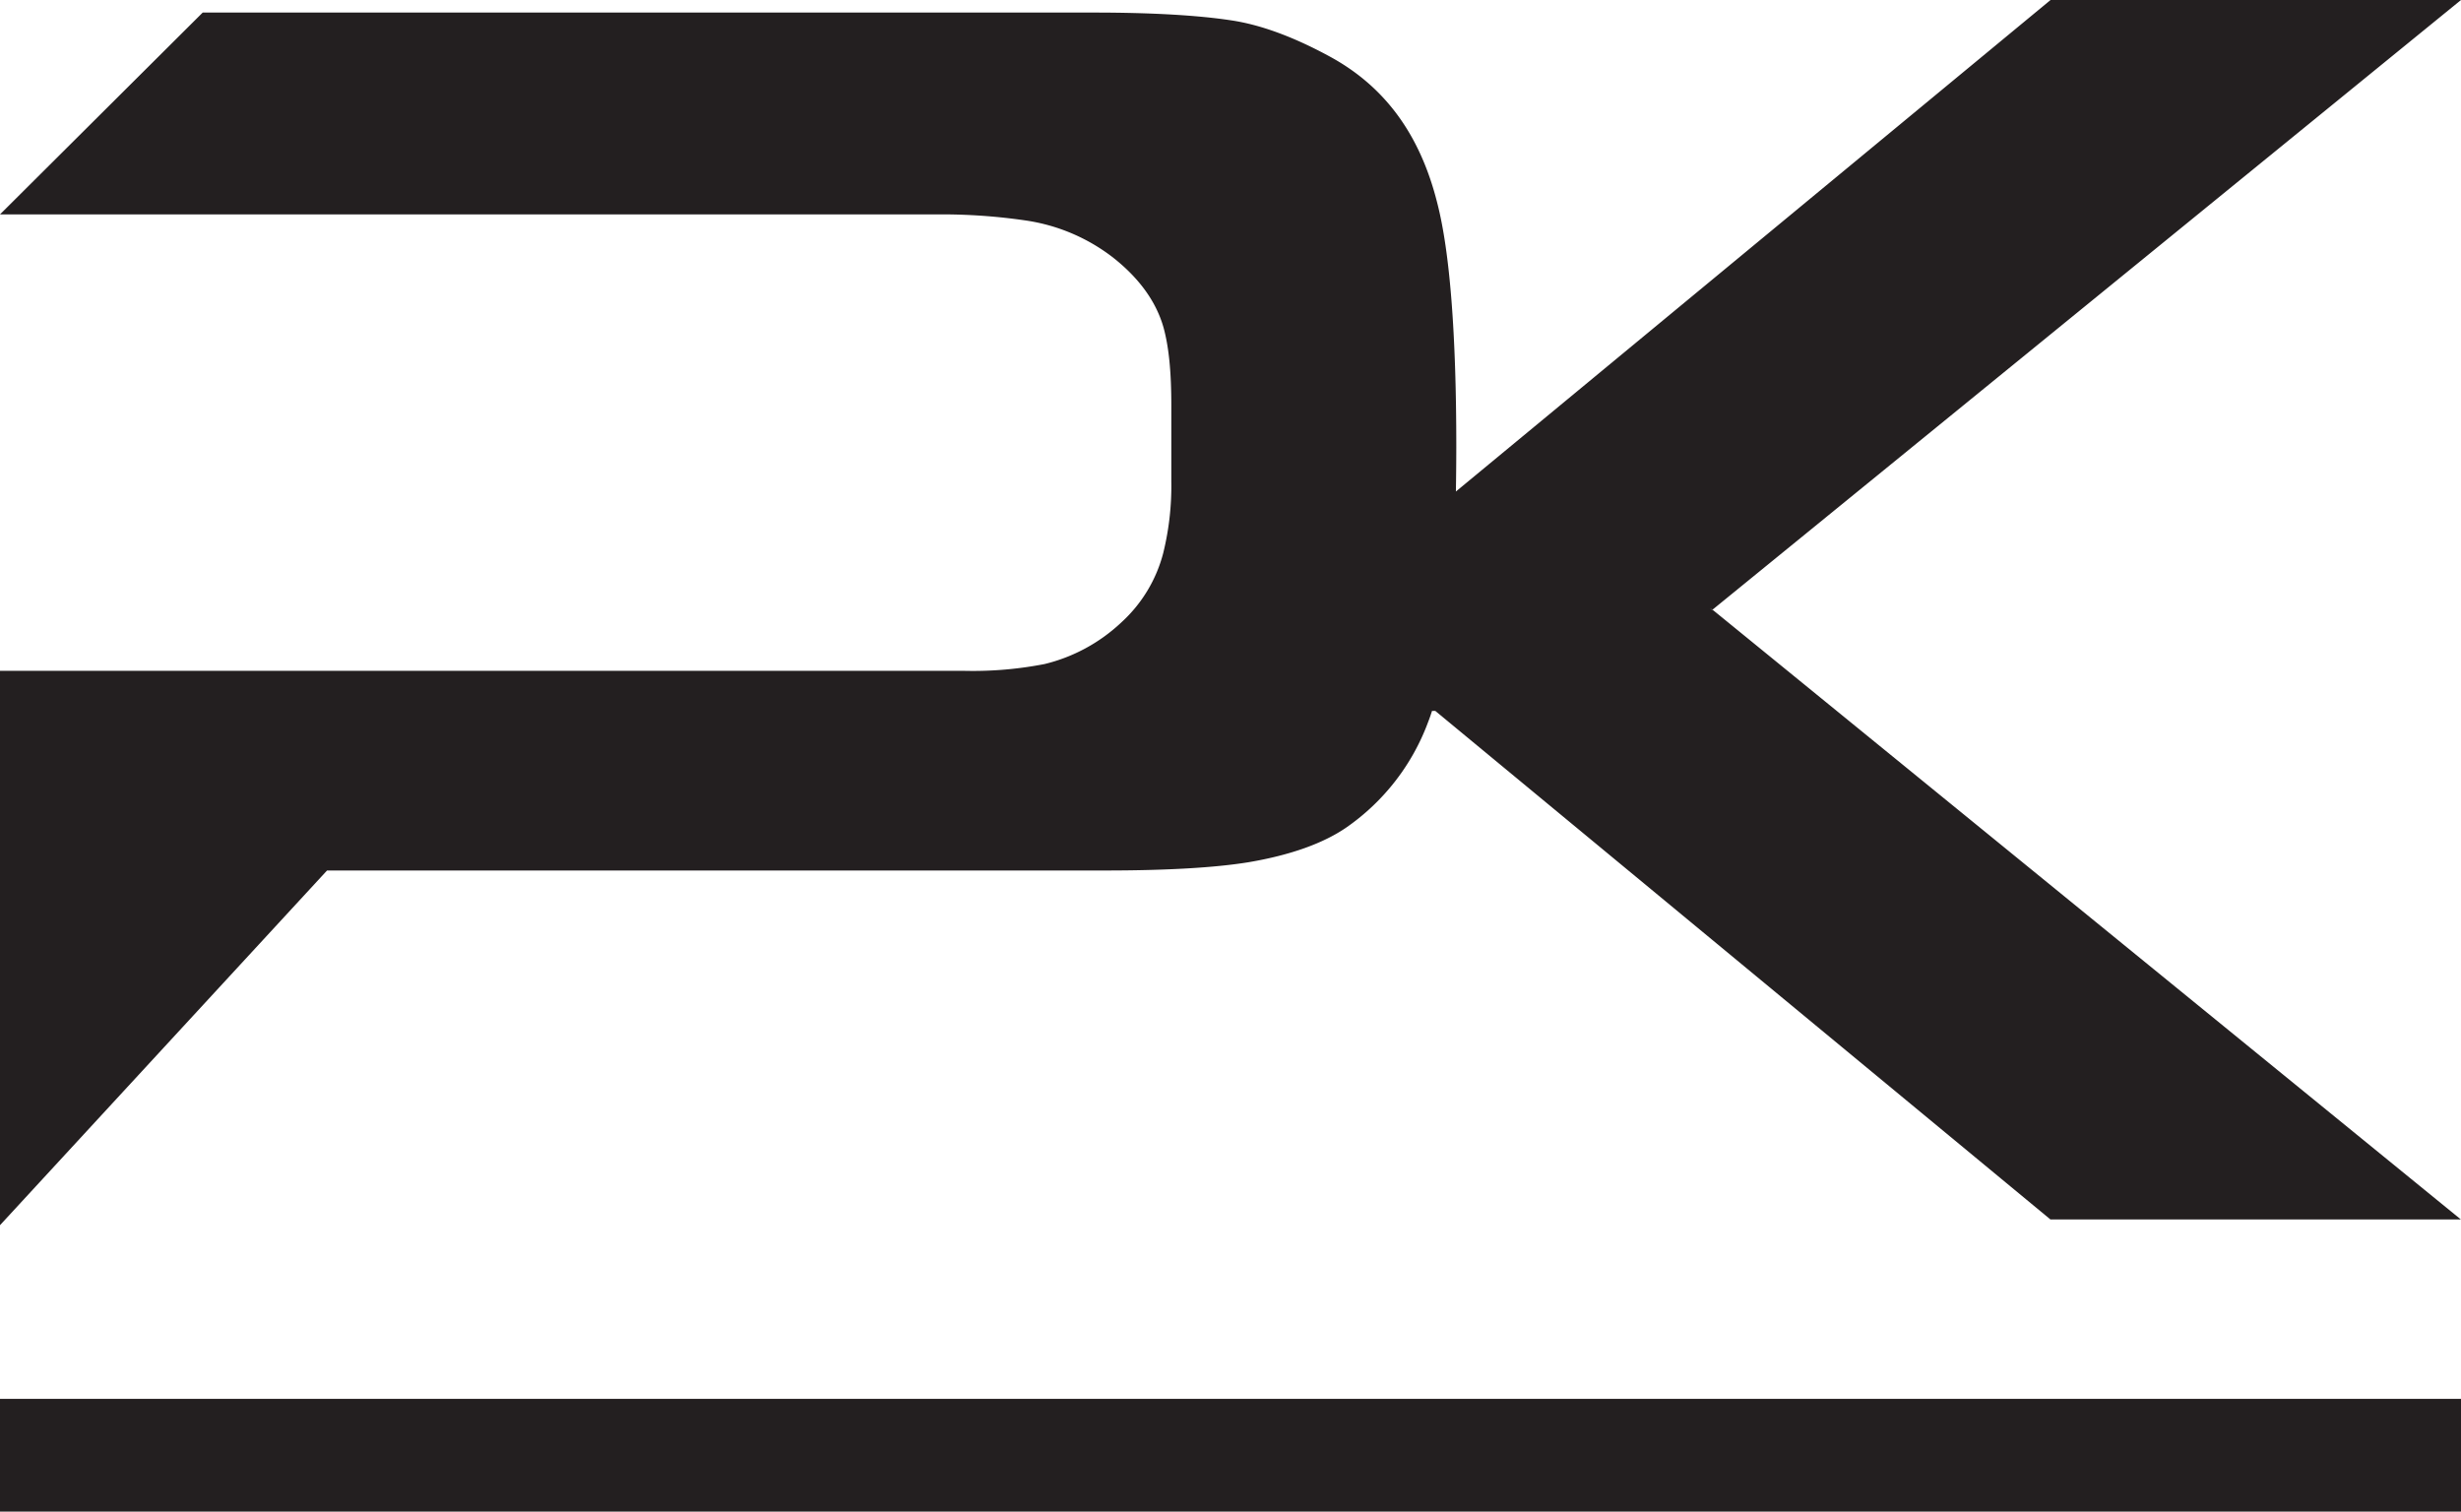
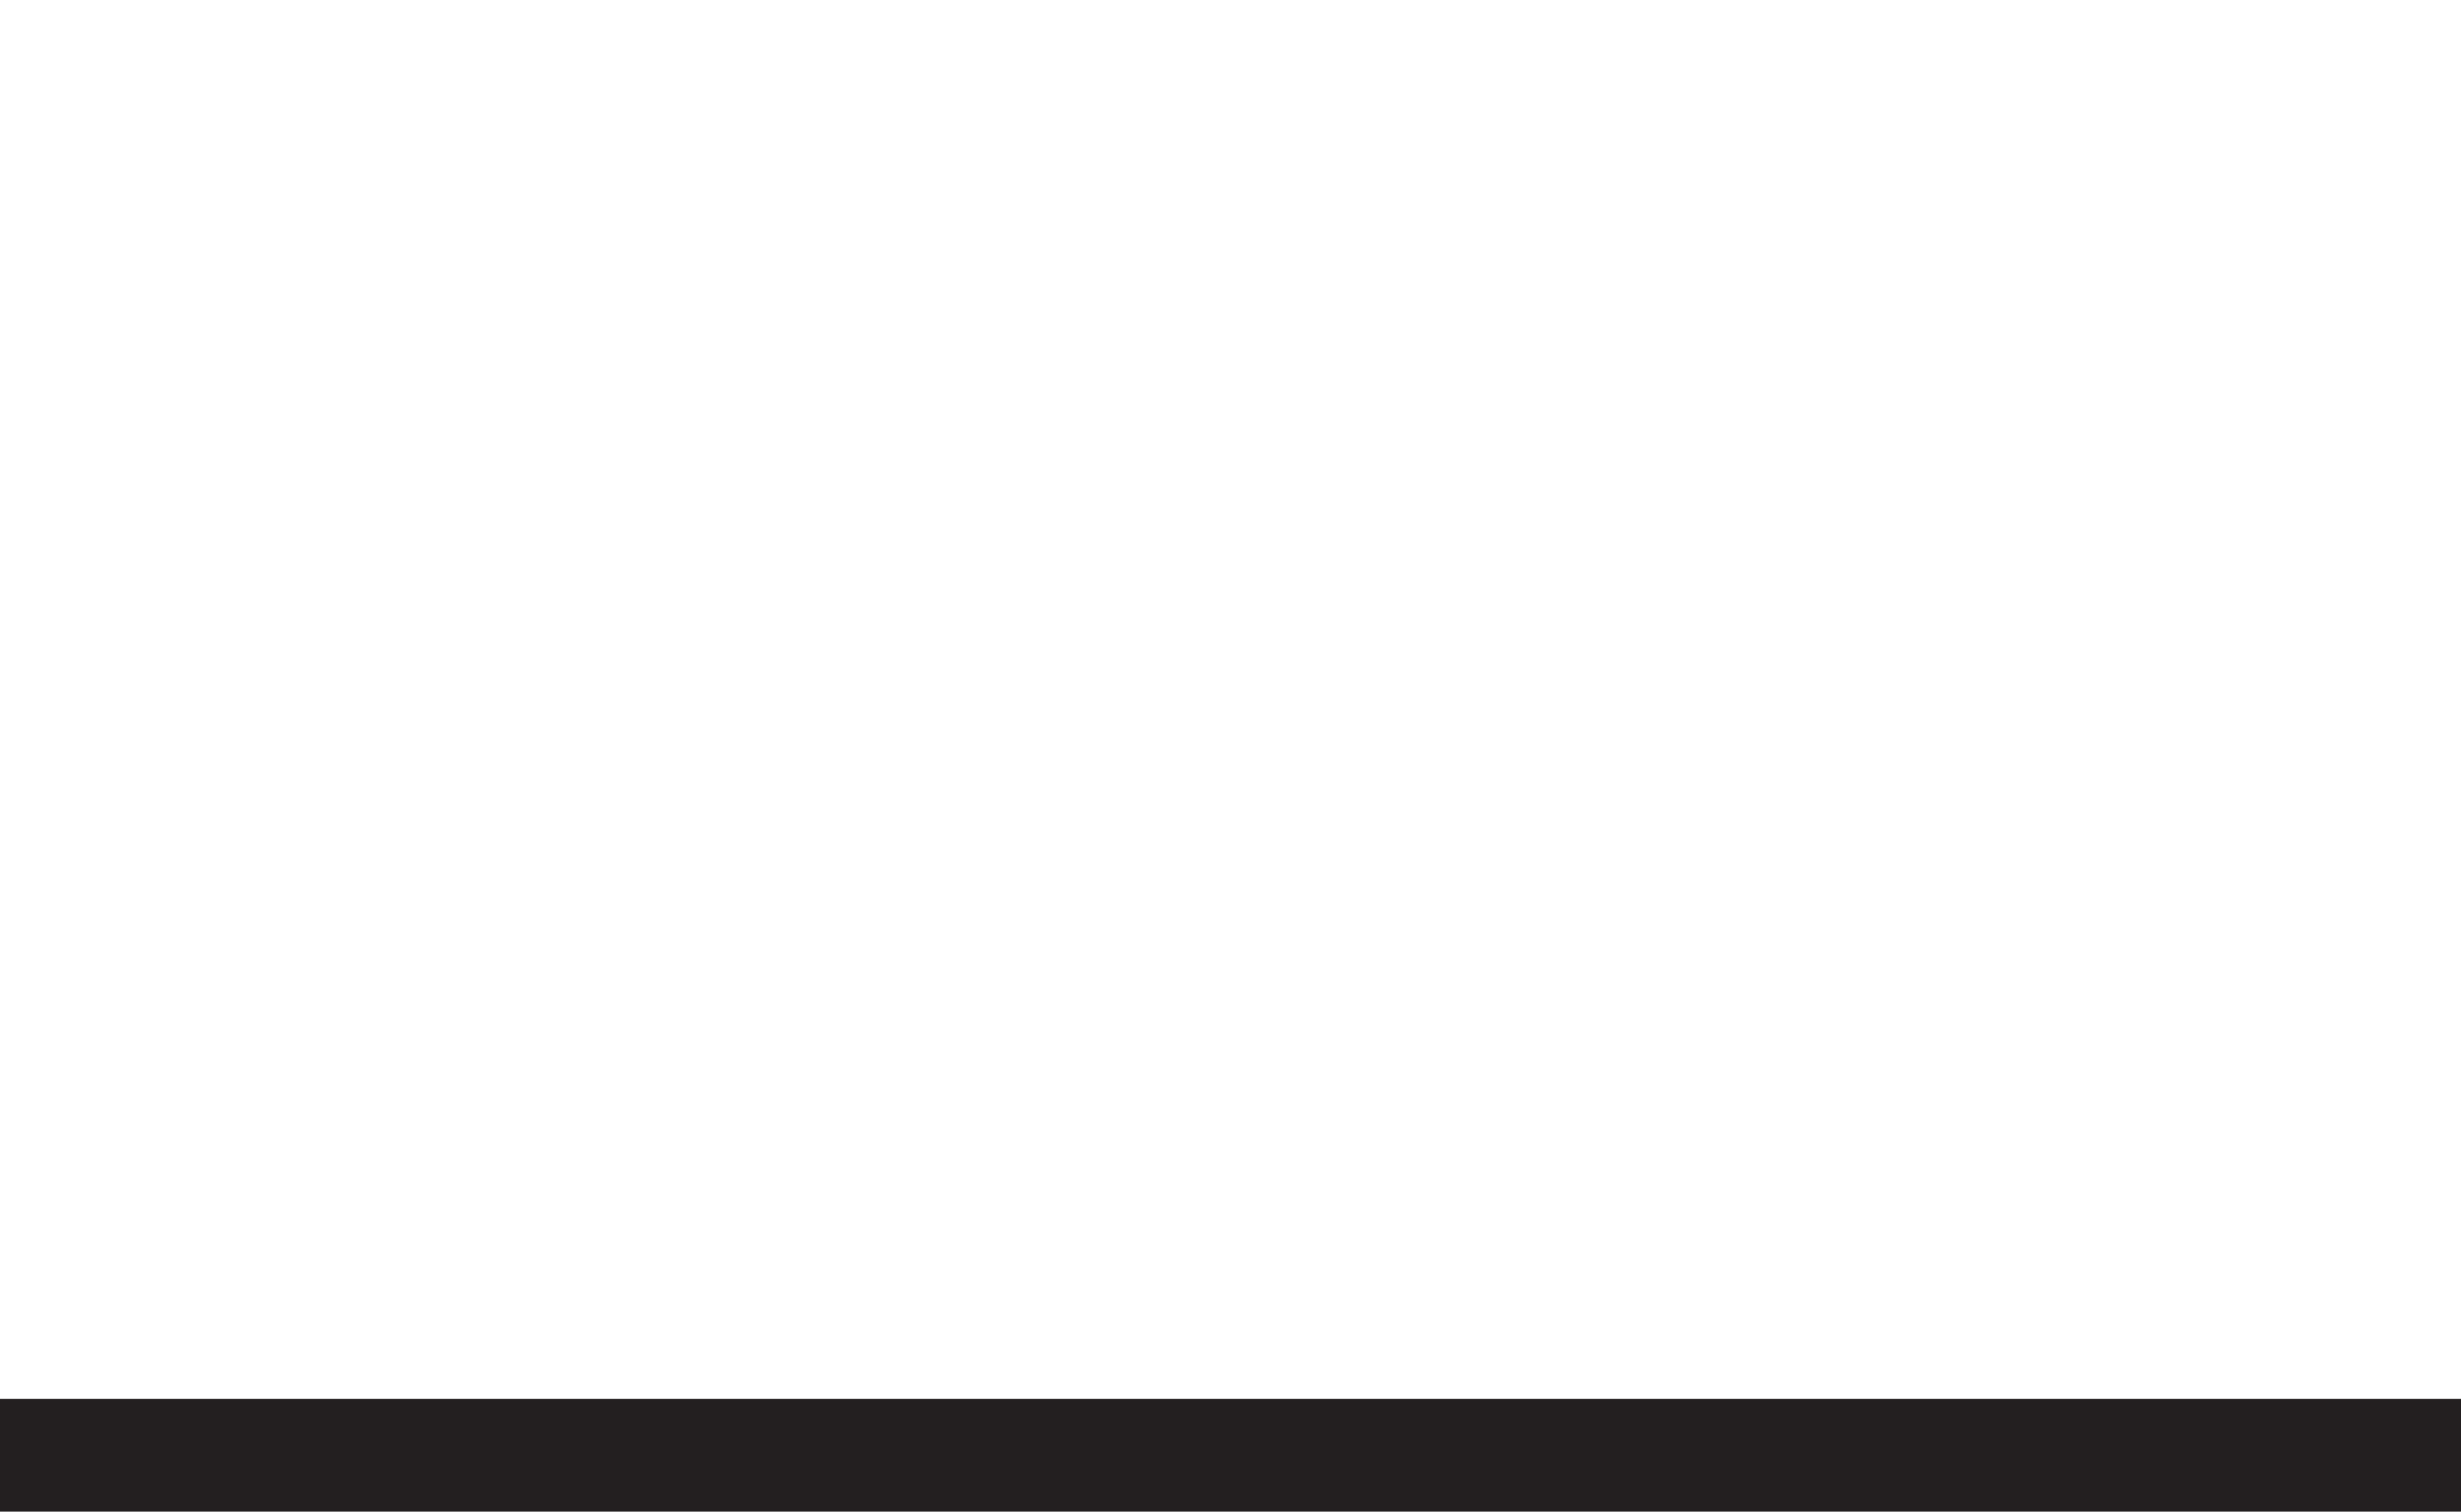
<svg xmlns="http://www.w3.org/2000/svg" viewBox="0 0 485.66 298.31">
  <defs>
    <style>      .cls-1 {        fill: #231f20;      }    </style>
  </defs>
  <g id="Layer_2" data-name="Layer 2">
    <g id="Layer_1-2" data-name="Layer 1">
      <g>
-         <path class="cls-1" d="M337.45,120.15l.54.14L485.66,0h-81L287.31,97q.07-4.14.08-8.74c0-22.33-1.26-38.54-3.77-48.25-3.43-13.61-10.45-23.1-21.47-29-7-3.78-13.45-6.15-19.23-7-6.59-1-15.72-1.53-27.11-1.53H40L0,42.31H184.94a114.38,114.38,0,0,1,17.41,1.19,36.86,36.86,0,0,1,17.14,7.2c5.3,4.13,8.72,8.86,10.16,14.07,1,3.71,1.5,8.53,1.5,15.18V95a55.17,55.17,0,0,1-1.6,14.16,28,28,0,0,1-8.21,13.62l-.17.16a33.68,33.68,0,0,1-15,8.1,73.69,73.69,0,0,1-15.74,1.35H0V241.79l64.54-70H218.15c12.06,0,21.58-.55,28.23-1.63,8.29-1.4,14.85-3.75,19.43-6.94a43.86,43.86,0,0,0,16-20.68c.26-.66.52-1.4.79-2.24h.65L404.63,240.65h81L338,120.36Z" />
        <rect class="cls-1" y="276.06" width="485.66" height="22.25" />
      </g>
    </g>
  </g>
</svg>